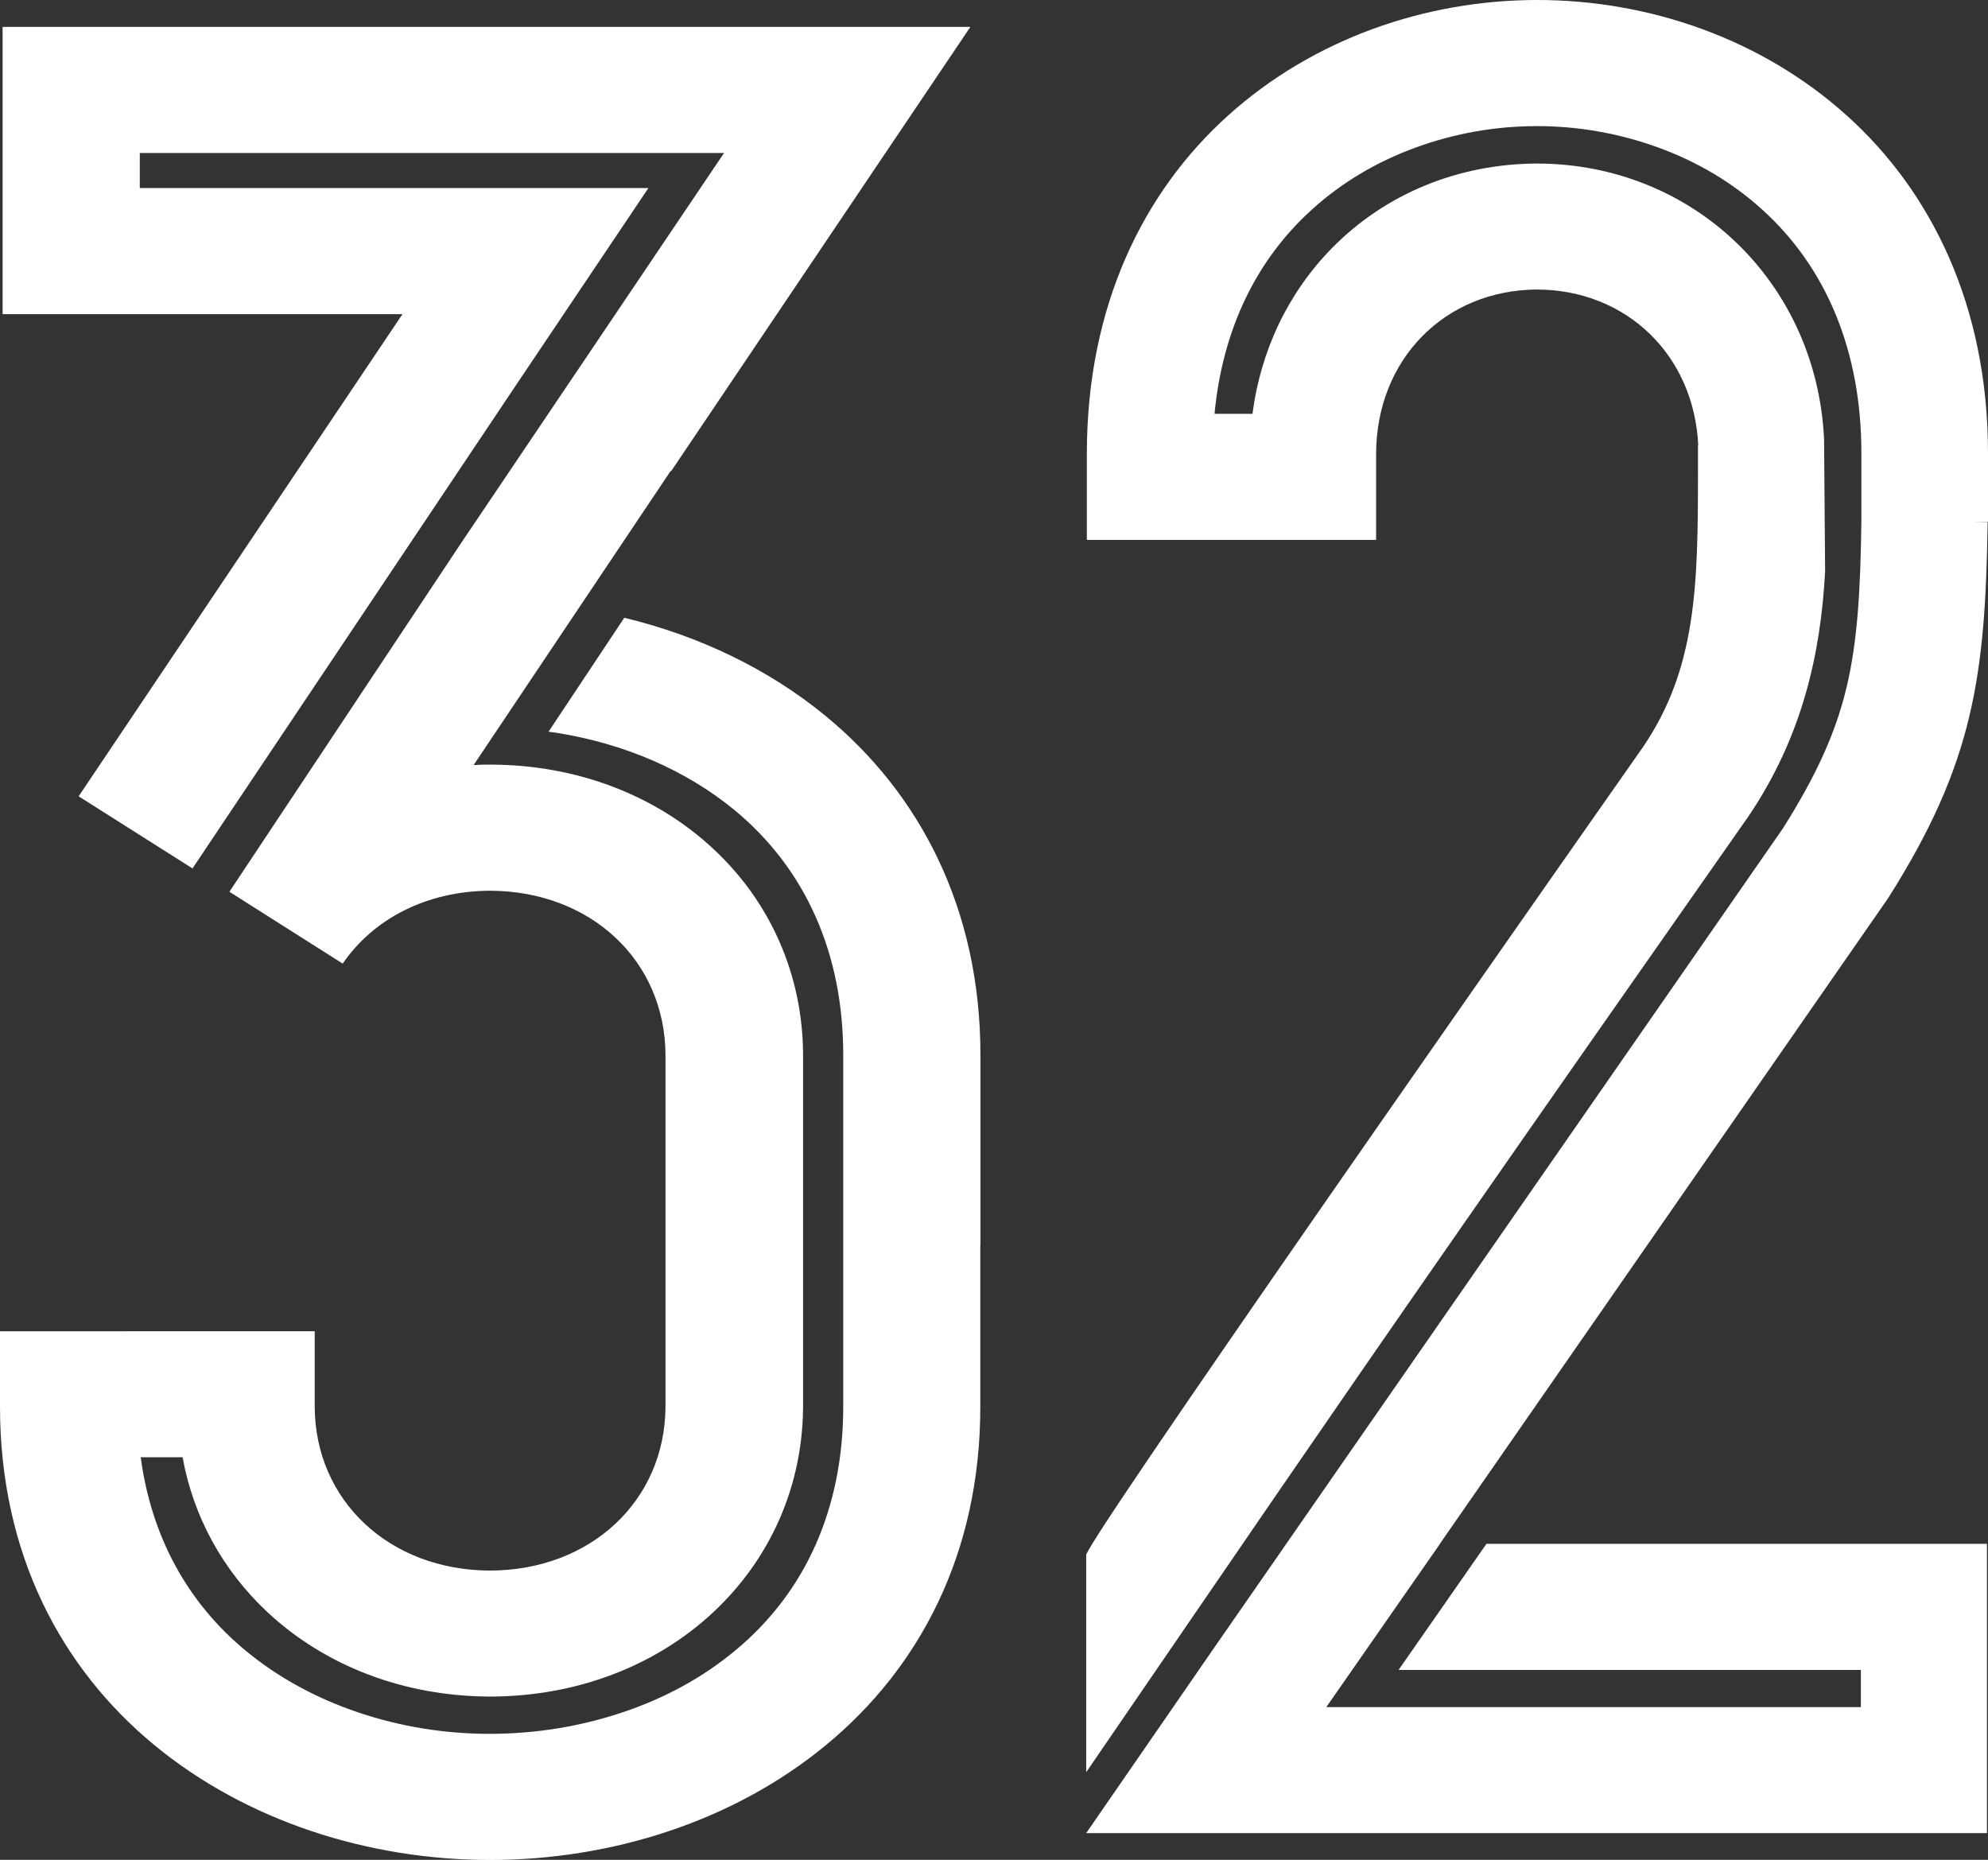
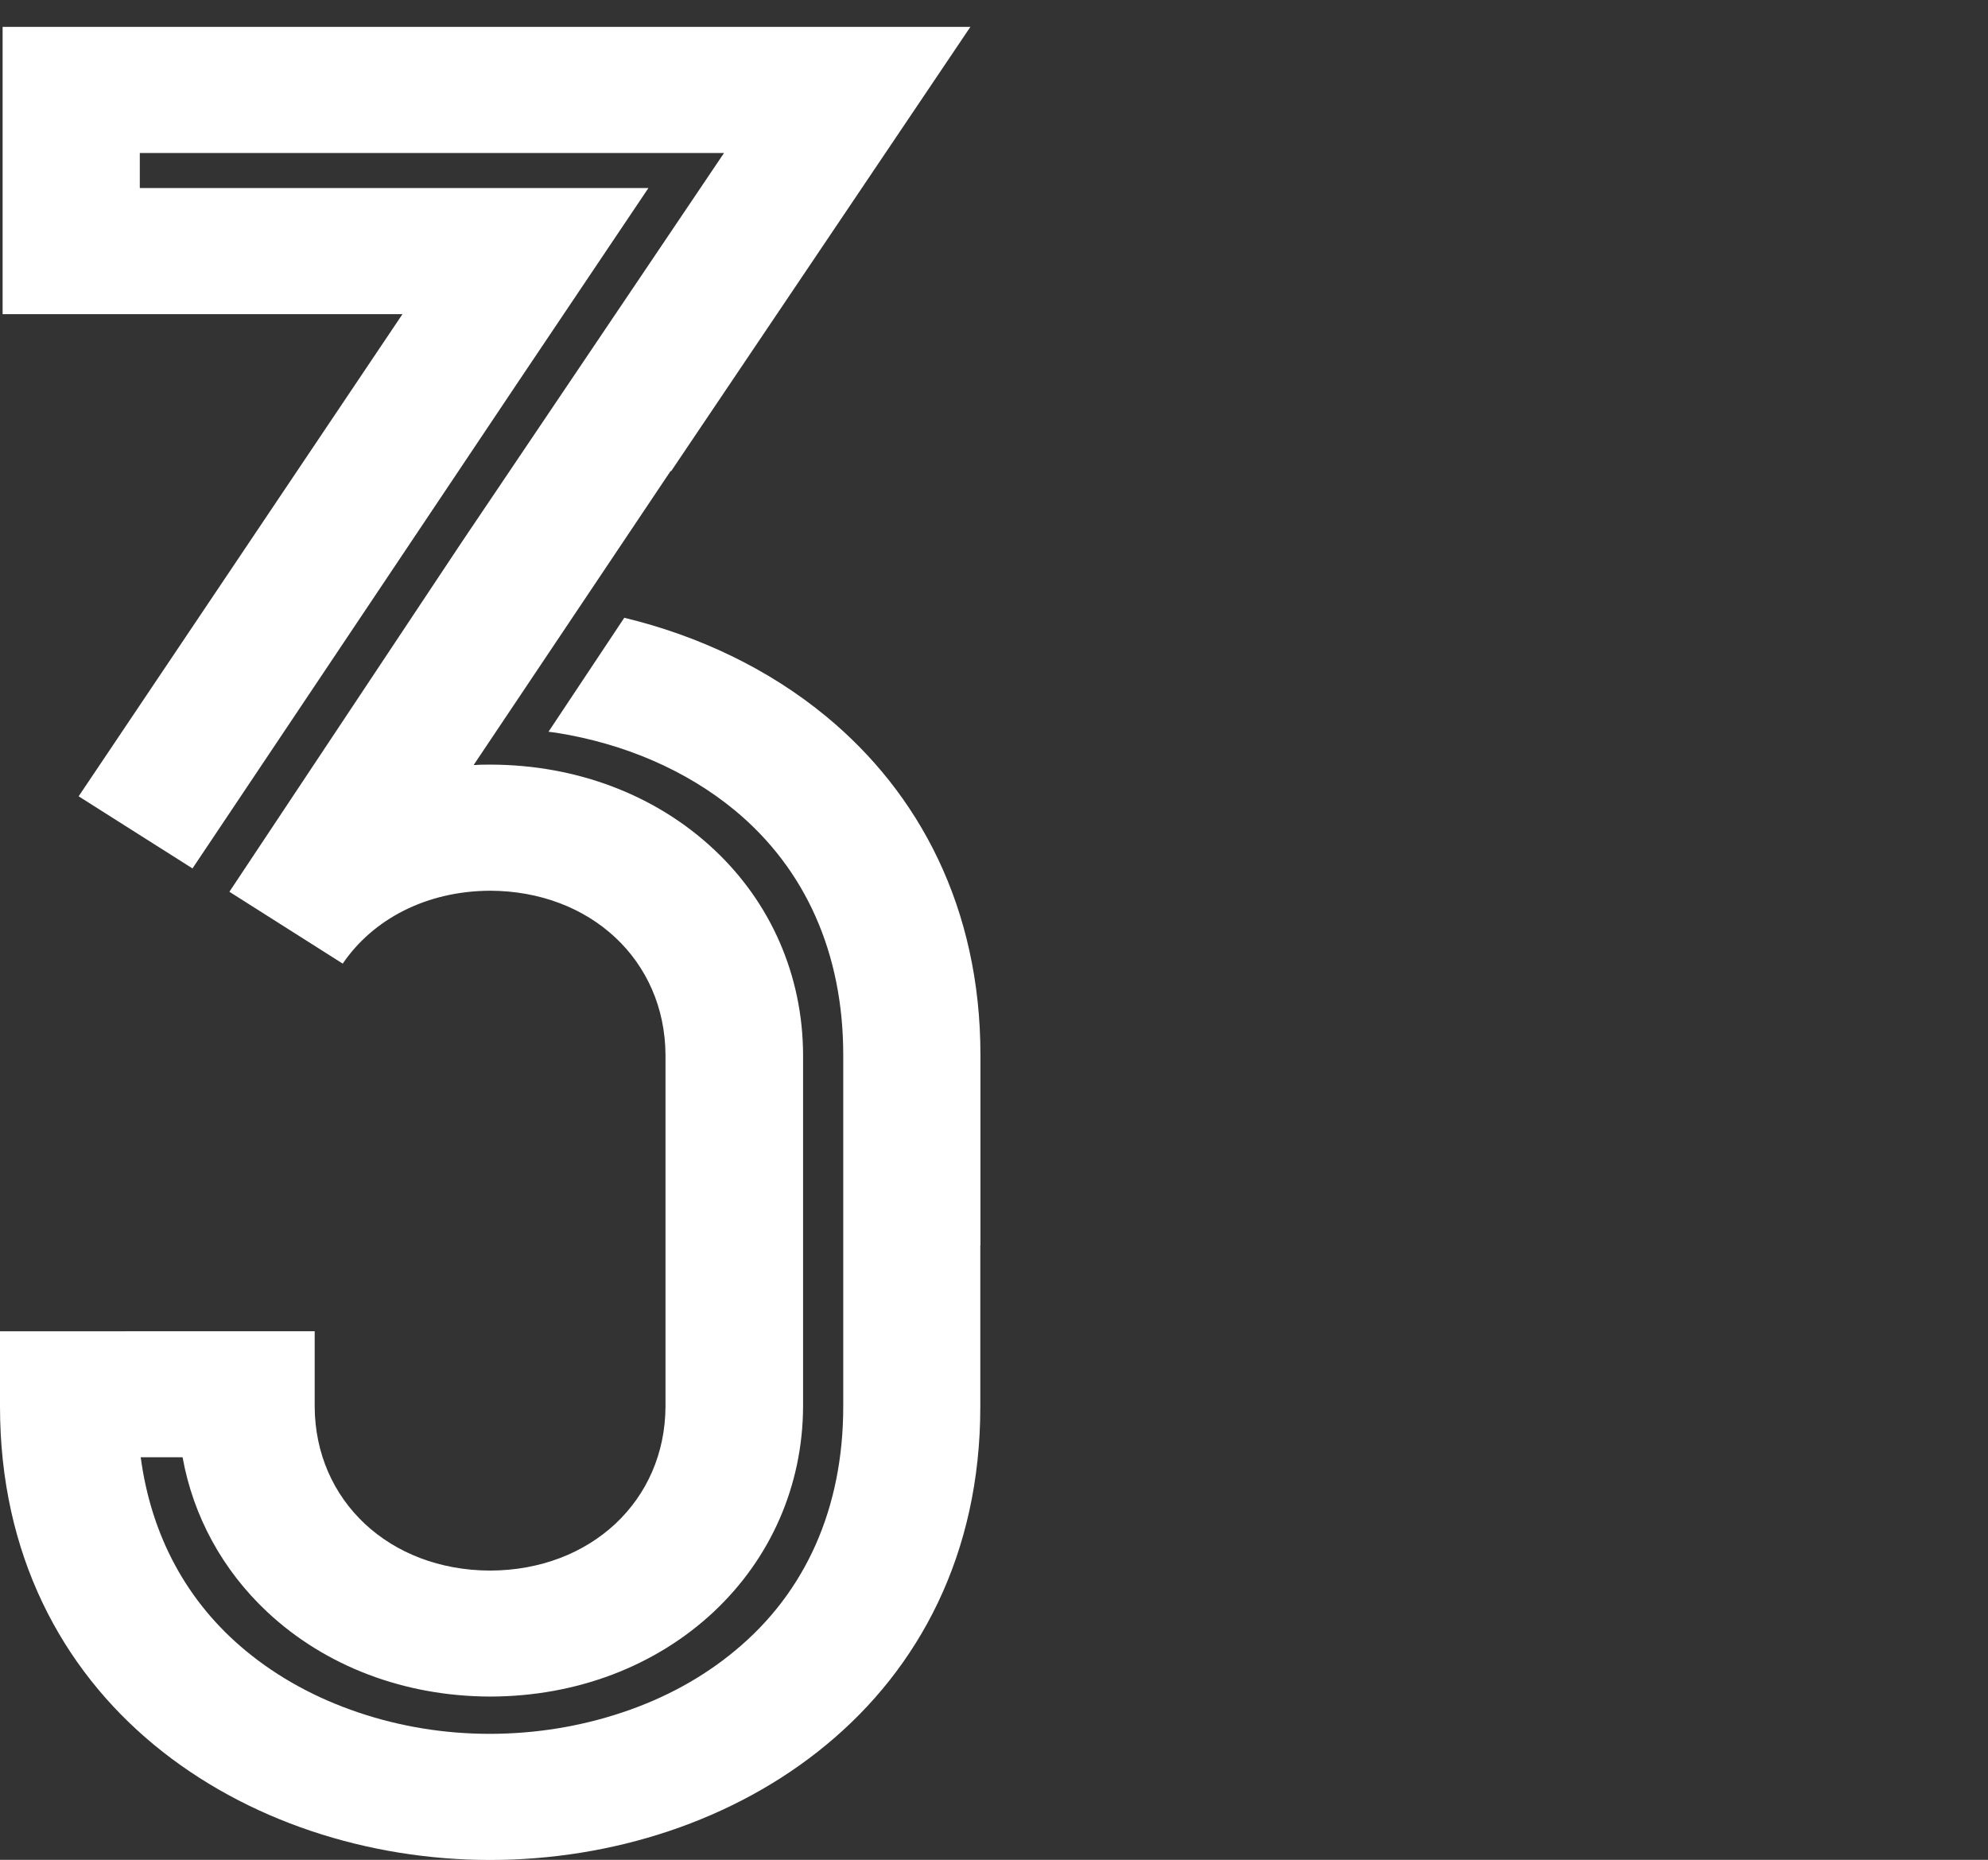
<svg xmlns="http://www.w3.org/2000/svg" id="_レイヤー_2" data-name="レイヤー 2" viewBox="0 0 152.44 142.61">
  <rect x="0" y="0" width="152.44" height="142.61" fill="#333333" stroke="none" />
  <defs>
    <style>
      .cls-1 {
        fill: #fff;
      }
    </style>
  </defs>
  <g id="_数字" data-name="数字">
-     <path class="cls-1" d="M152.44,40.04h-1.08s1.08-.02,1.08-.02v-5.26c0-11.32-4.35-20.09-10.86-25.93-6.51-5.85-15.13-8.83-23.7-8.83s-17.17,2.98-23.68,8.83c-6.51,5.84-10.86,14.61-10.86,25.94v6.63h22.18v-6.63c.03-7.22,5.27-12.54,12.35-12.57,6.87.03,12.02,5.04,12.35,11.93h-.02v2.2c0,8.59-.12,14.92-4.2,20.93-.02.04-40.21,57.26-42.58,61.69l-.13.24v16.7c12.25-17.87,17.2-25.16,28.64-41.61,6.26-9,13.71-19.66,21.53-30.81.29-.41.45-.65.55-.78h0c4.2-6.18,5.6-12.56,5.94-18.88l-.08-10.12c-.56-12.01-10-21.11-21.97-21.15h-.07c-6.03.03-11.6,2.32-15.68,6.47-3.37,3.42-5.48,7.86-6.11,12.72h-2.91c.61-6.42,3.17-11.8,7.51-15.7h0c2.26-2.04,4.93-3.63,7.92-4.72,2.97-1.08,6.09-1.64,9.29-1.64s6.33.56,9.3,1.64c3,1.09,5.67,2.68,7.93,4.72,5.01,4.5,7.66,10.98,7.65,18.74h0v5.22c-.07,5.24-.29,9.21-1.15,12.77-.83,3.45-2.29,6.67-4.86,10.75l-34.26,49.35-9.52,13.72-9.65,13.98h69.07v-22.18h-38.38l-6.74,9.67h35.45v2.85h-40.99l8.71-12.51h-.01l34.38-49.52c6.53-10.3,7.46-16.98,7.63-28.81Z" />
    <path class="cls-1" d="M75.18,95.49v-14.59c0-11.33-4.73-20.1-11.81-25.95-4.45-3.68-9.82-6.21-15.5-7.58l-5.81,8.74c.35.04.55.07.55.07,5.27.83,10.02,2.89,13.73,5.95h0c5.45,4.51,8.32,11,8.32,18.76h0v24.27h0v2.69h0c0,7.77-2.87,14.25-8.32,18.74h0c-2.46,2.04-5.36,3.63-8.63,4.72-3.23,1.08-6.63,1.63-10.12,1.64-3.49,0-6.88-.55-10.11-1.64-3.26-1.1-6.16-2.69-8.62-4.72h0c-4.52-3.73-7.26-8.81-8.07-14.85h3.21c.82,4.53,3.06,8.65,6.5,11.87,4.45,4.16,10.51,6.46,17.06,6.48h.08c6.56-.02,12.62-2.32,17.07-6.48,4.4-4.12,6.84-9.7,6.87-15.74h0v-26.99s0-.02,0-.02v-.02c-.03-6.03-2.46-11.63-6.86-15.73-4.45-4.16-10.51-6.46-17.06-6.48h-.08c-.38,0-.75,0-1.12.03h-.14s15.1-22.54,15.1-22.54h.05L74.41,2.06H.2v22.03h30.66L6.03,61.06l8.73,5.53,25.05-37.42,9.91-14.75H10.72v-2.69h44.8l-20.1,29.82-17.83,26.83,8.69,5.51c2.33-3.42,6.42-5.57,11.31-5.59,7.7.03,13.4,5.34,13.44,12.59v17.89h0v9.07c-.03,7.23-5.74,12.56-13.45,12.58-7.71-.02-13.42-5.35-13.45-12.58v-5.77H0v5.77c0,11.33,4.73,20.09,11.81,25.94,7.08,5.85,16.46,8.83,25.77,8.83s18.7-2.97,25.78-8.83c7.09-5.85,11.82-14.61,11.81-25.94v-12.36h0Z" />
  </g>
</svg>